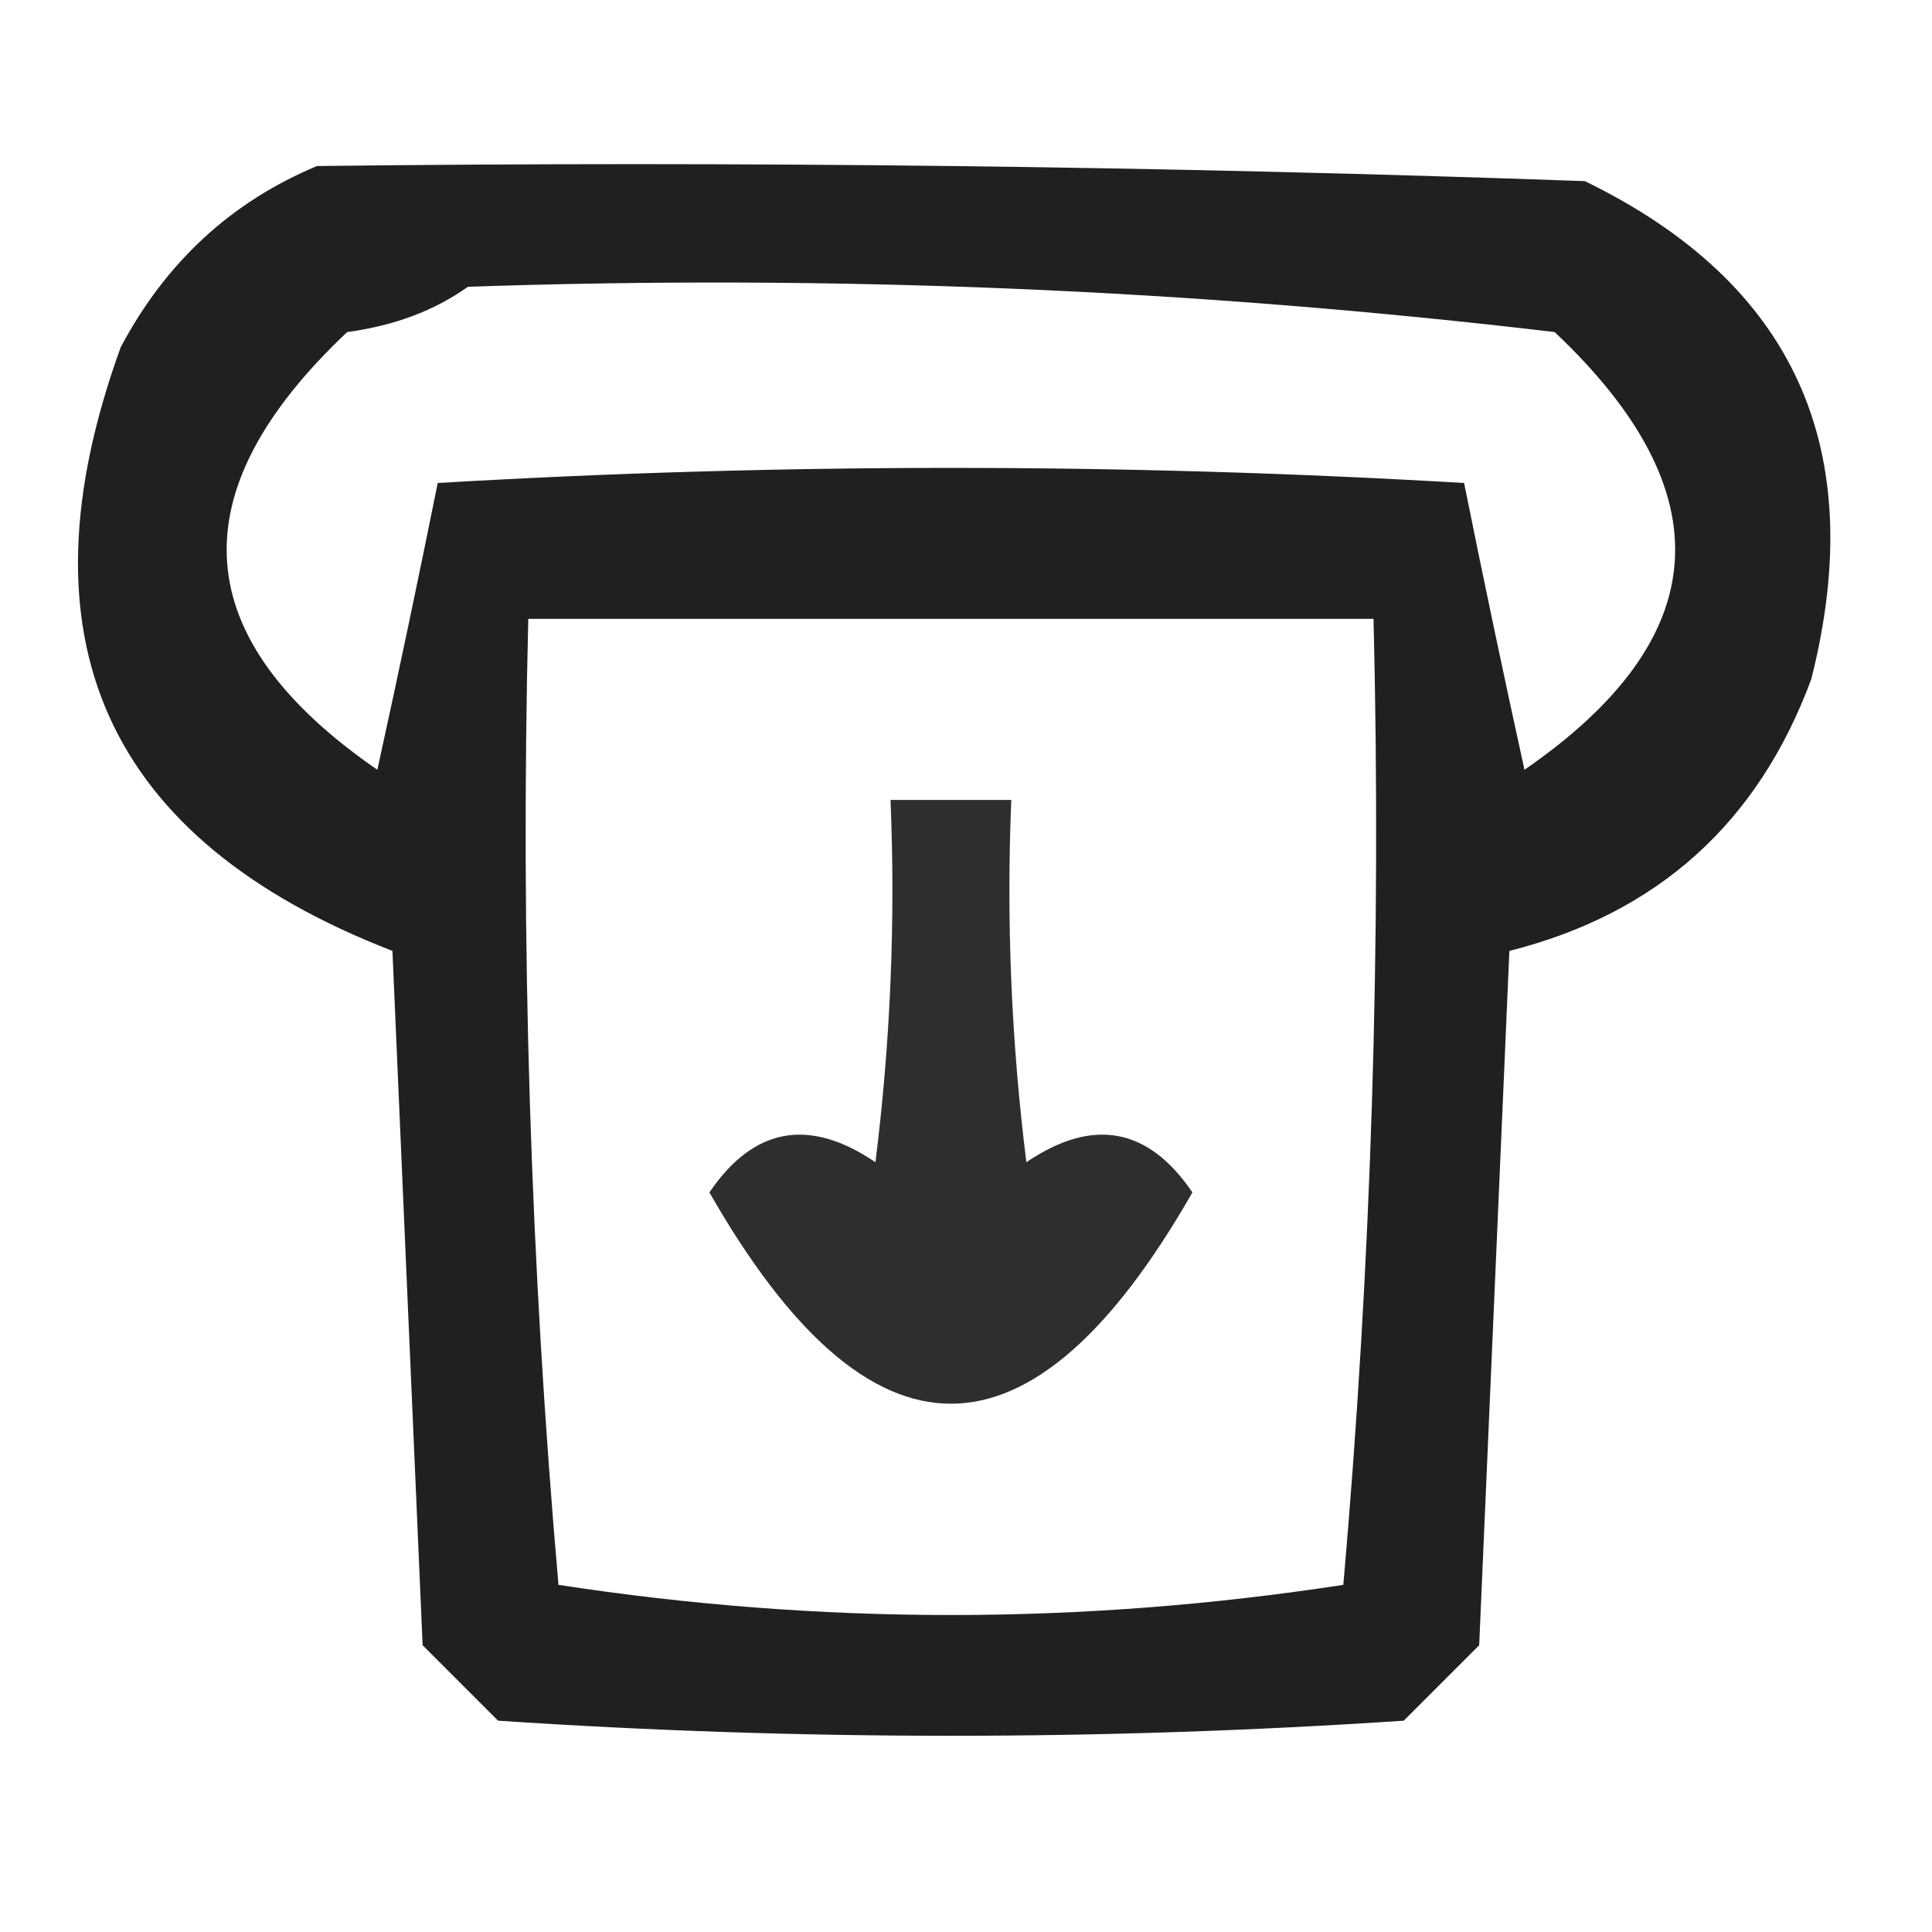
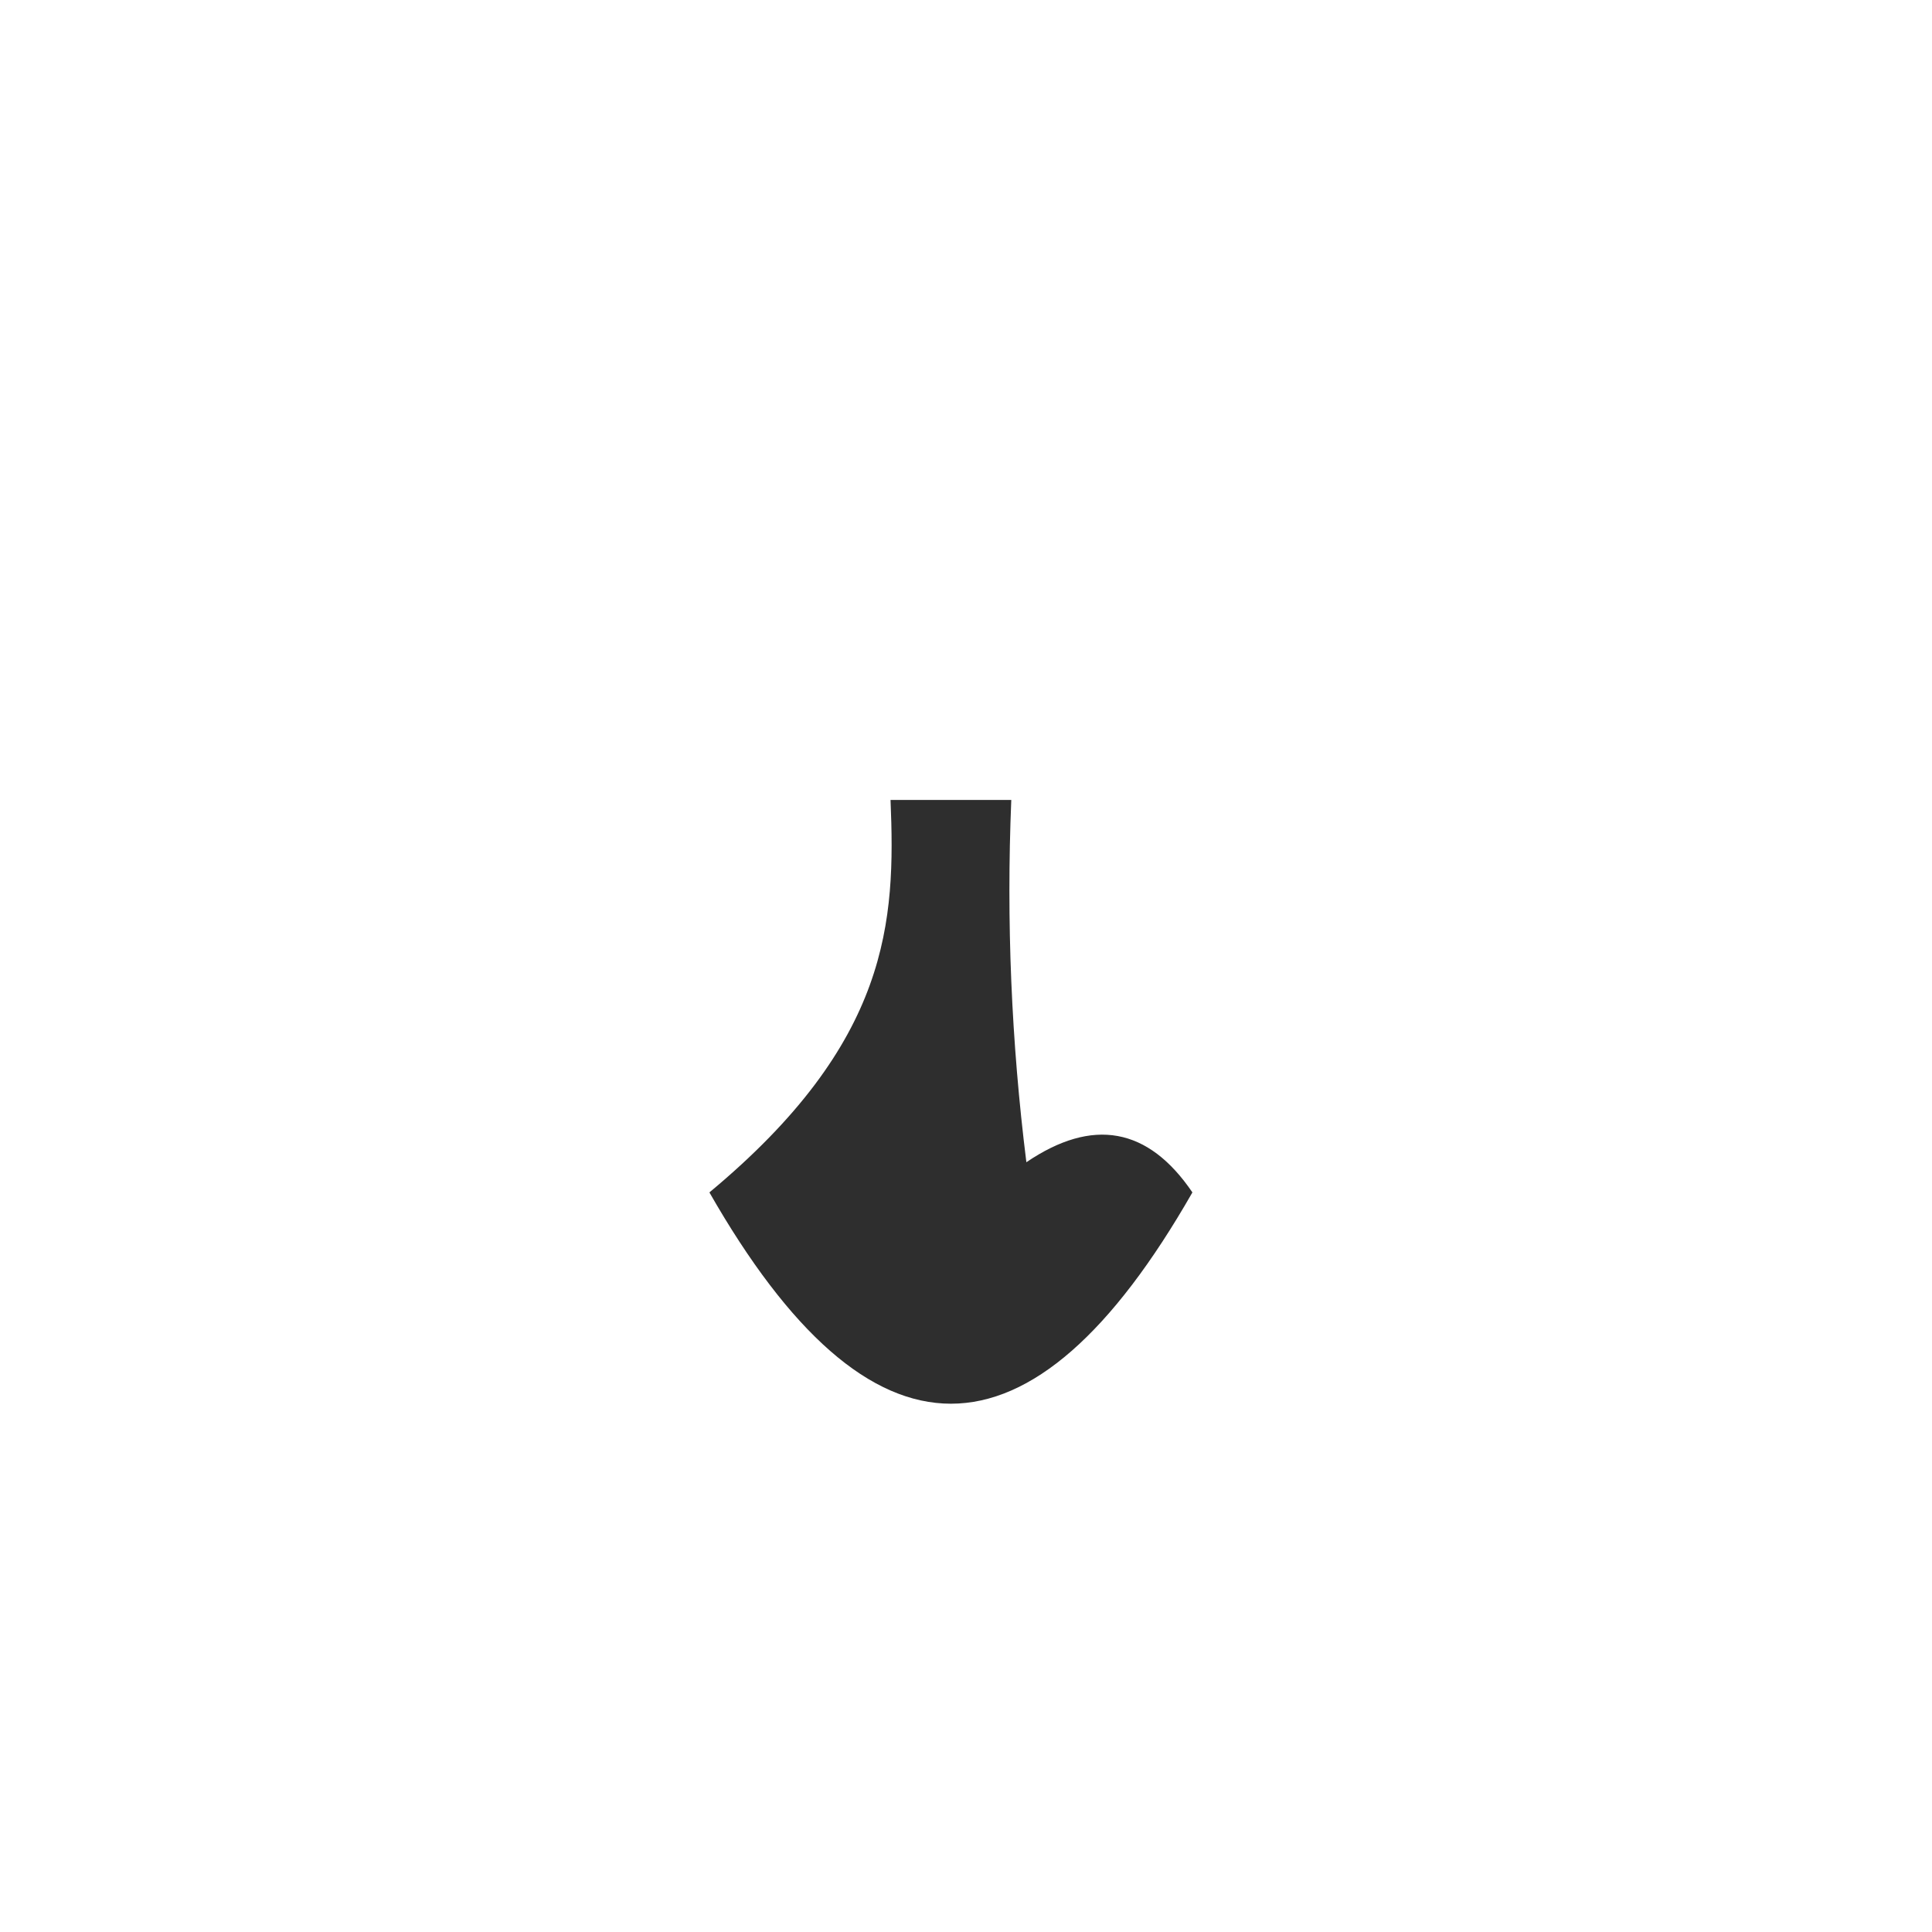
<svg xmlns="http://www.w3.org/2000/svg" version="1.1" width="64px" height="64px" style="shape-rendering:geometricPrecision; text-rendering:geometricPrecision; image-rendering:optimizeQuality; fill-rule:evenodd; clip-rule:evenodd">
  <g>
-     <path style="opacity:0.874" fill="#000000" d="M 10.5,5.5 C 24.504,5.333 38.504,5.5 52.5,6C 59.433,9.372 61.933,14.872 60,22.5C 58.238,27.263 54.904,30.263 50,31.5C 49.667,39.167 49.333,46.833 49,54.5C 48.167,55.333 47.333,56.167 46.5,57C 36.5,57.667 26.5,57.667 16.5,57C 15.667,56.167 14.833,55.333 14,54.5C 13.667,46.833 13.333,39.167 13,31.5C 3.494,27.817 0.494,21.151 4,11.5C 5.494,8.686 7.66,6.686 10.5,5.5 Z M 15.5,9.5 C 27.562,9.085 39.562,9.585 51.5,11C 57.137,16.32 56.804,21.153 50.5,25.5C 49.796,22.296 49.13,19.129 48.5,16C 37.167,15.333 25.833,15.333 14.5,16C 13.87,19.129 13.204,22.296 12.5,25.5C 6.196,21.153 5.863,16.32 11.5,11C 13.058,10.79 14.392,10.29 15.5,9.5 Z M 17.5,20.5 C 26.833,20.5 36.167,20.5 45.5,20.5C 45.763,31.205 45.43,41.872 44.5,52.5C 35.833,53.833 27.167,53.833 18.5,52.5C 17.57,41.872 17.237,31.205 17.5,20.5 Z" />
-   </g>
+     </g>
  <g>
-     <path style="opacity:0.817" fill="#000000" d="M 29.5,26.5 C 30.833,26.5 32.167,26.5 33.5,26.5C 33.334,30.514 33.501,34.514 34,38.5C 36.2,37.01 38.034,37.343 39.5,39.5C 34.167,48.833 28.833,48.833 23.5,39.5C 24.966,37.343 26.8,37.01 29,38.5C 29.499,34.514 29.666,30.514 29.5,26.5 Z" />
+     <path style="opacity:0.817" fill="#000000" d="M 29.5,26.5 C 30.833,26.5 32.167,26.5 33.5,26.5C 33.334,30.514 33.501,34.514 34,38.5C 36.2,37.01 38.034,37.343 39.5,39.5C 34.167,48.833 28.833,48.833 23.5,39.5C 29.499,34.514 29.666,30.514 29.5,26.5 Z" />
  </g>
</svg>